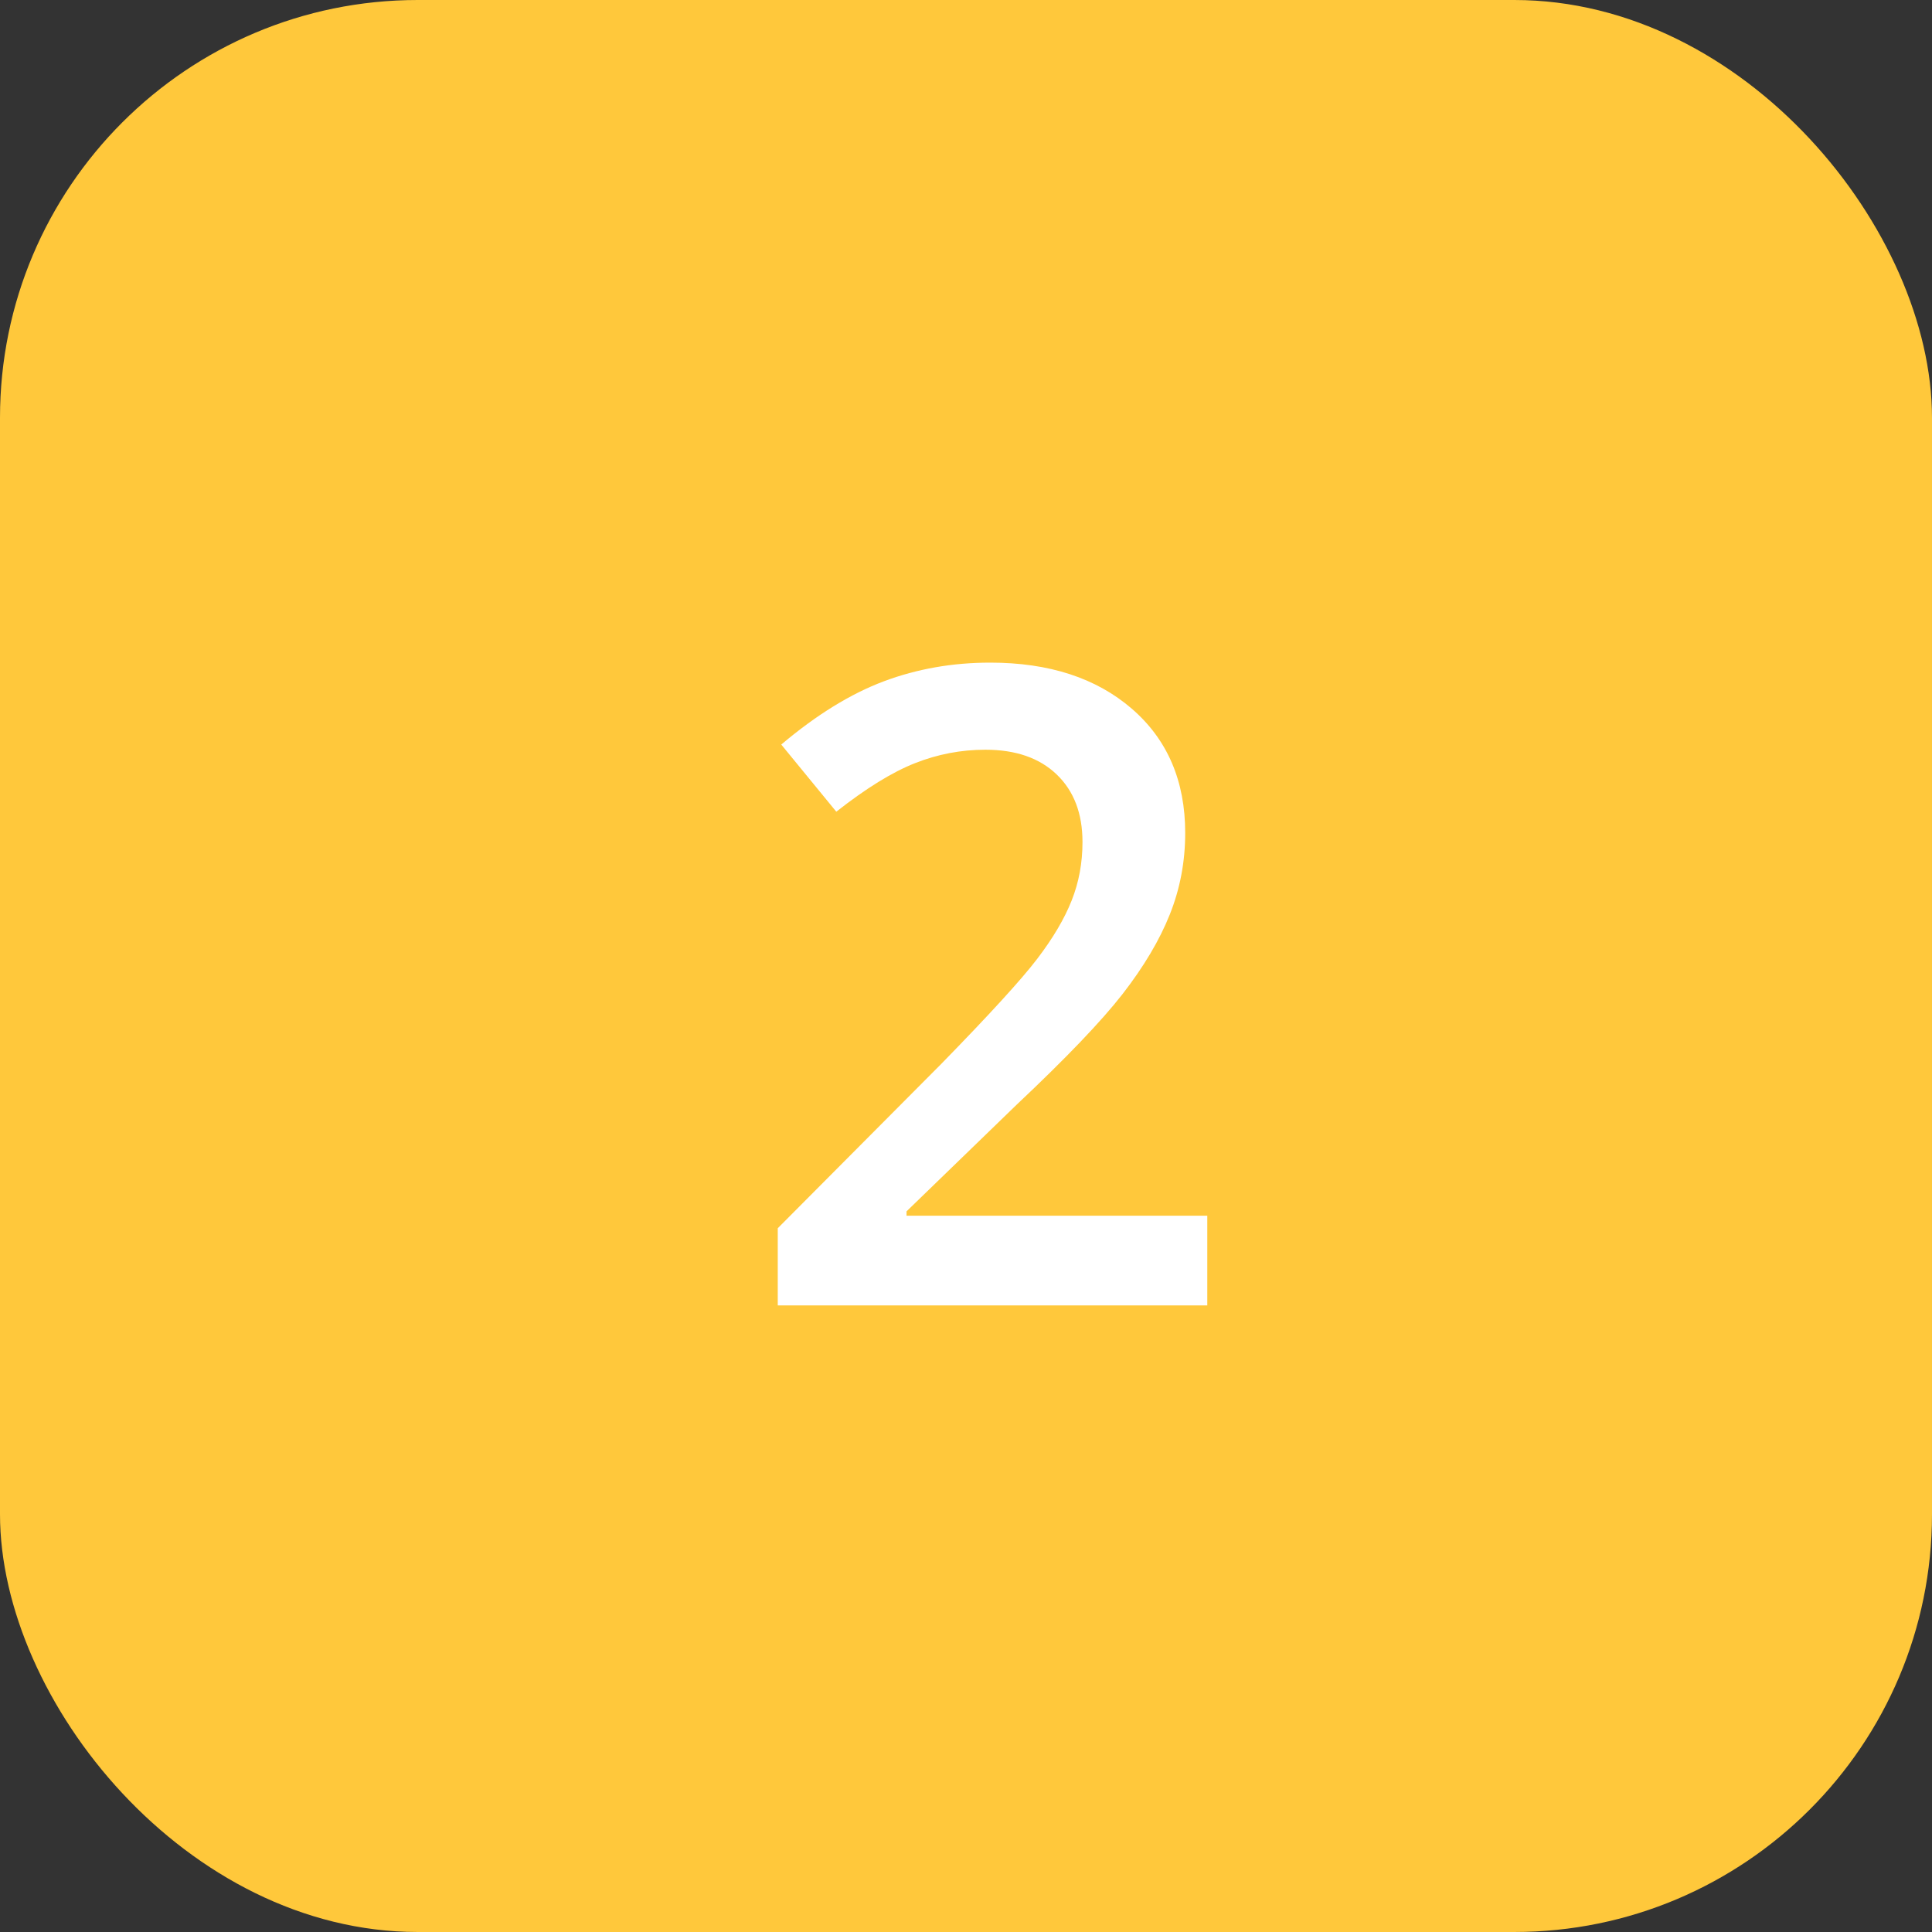
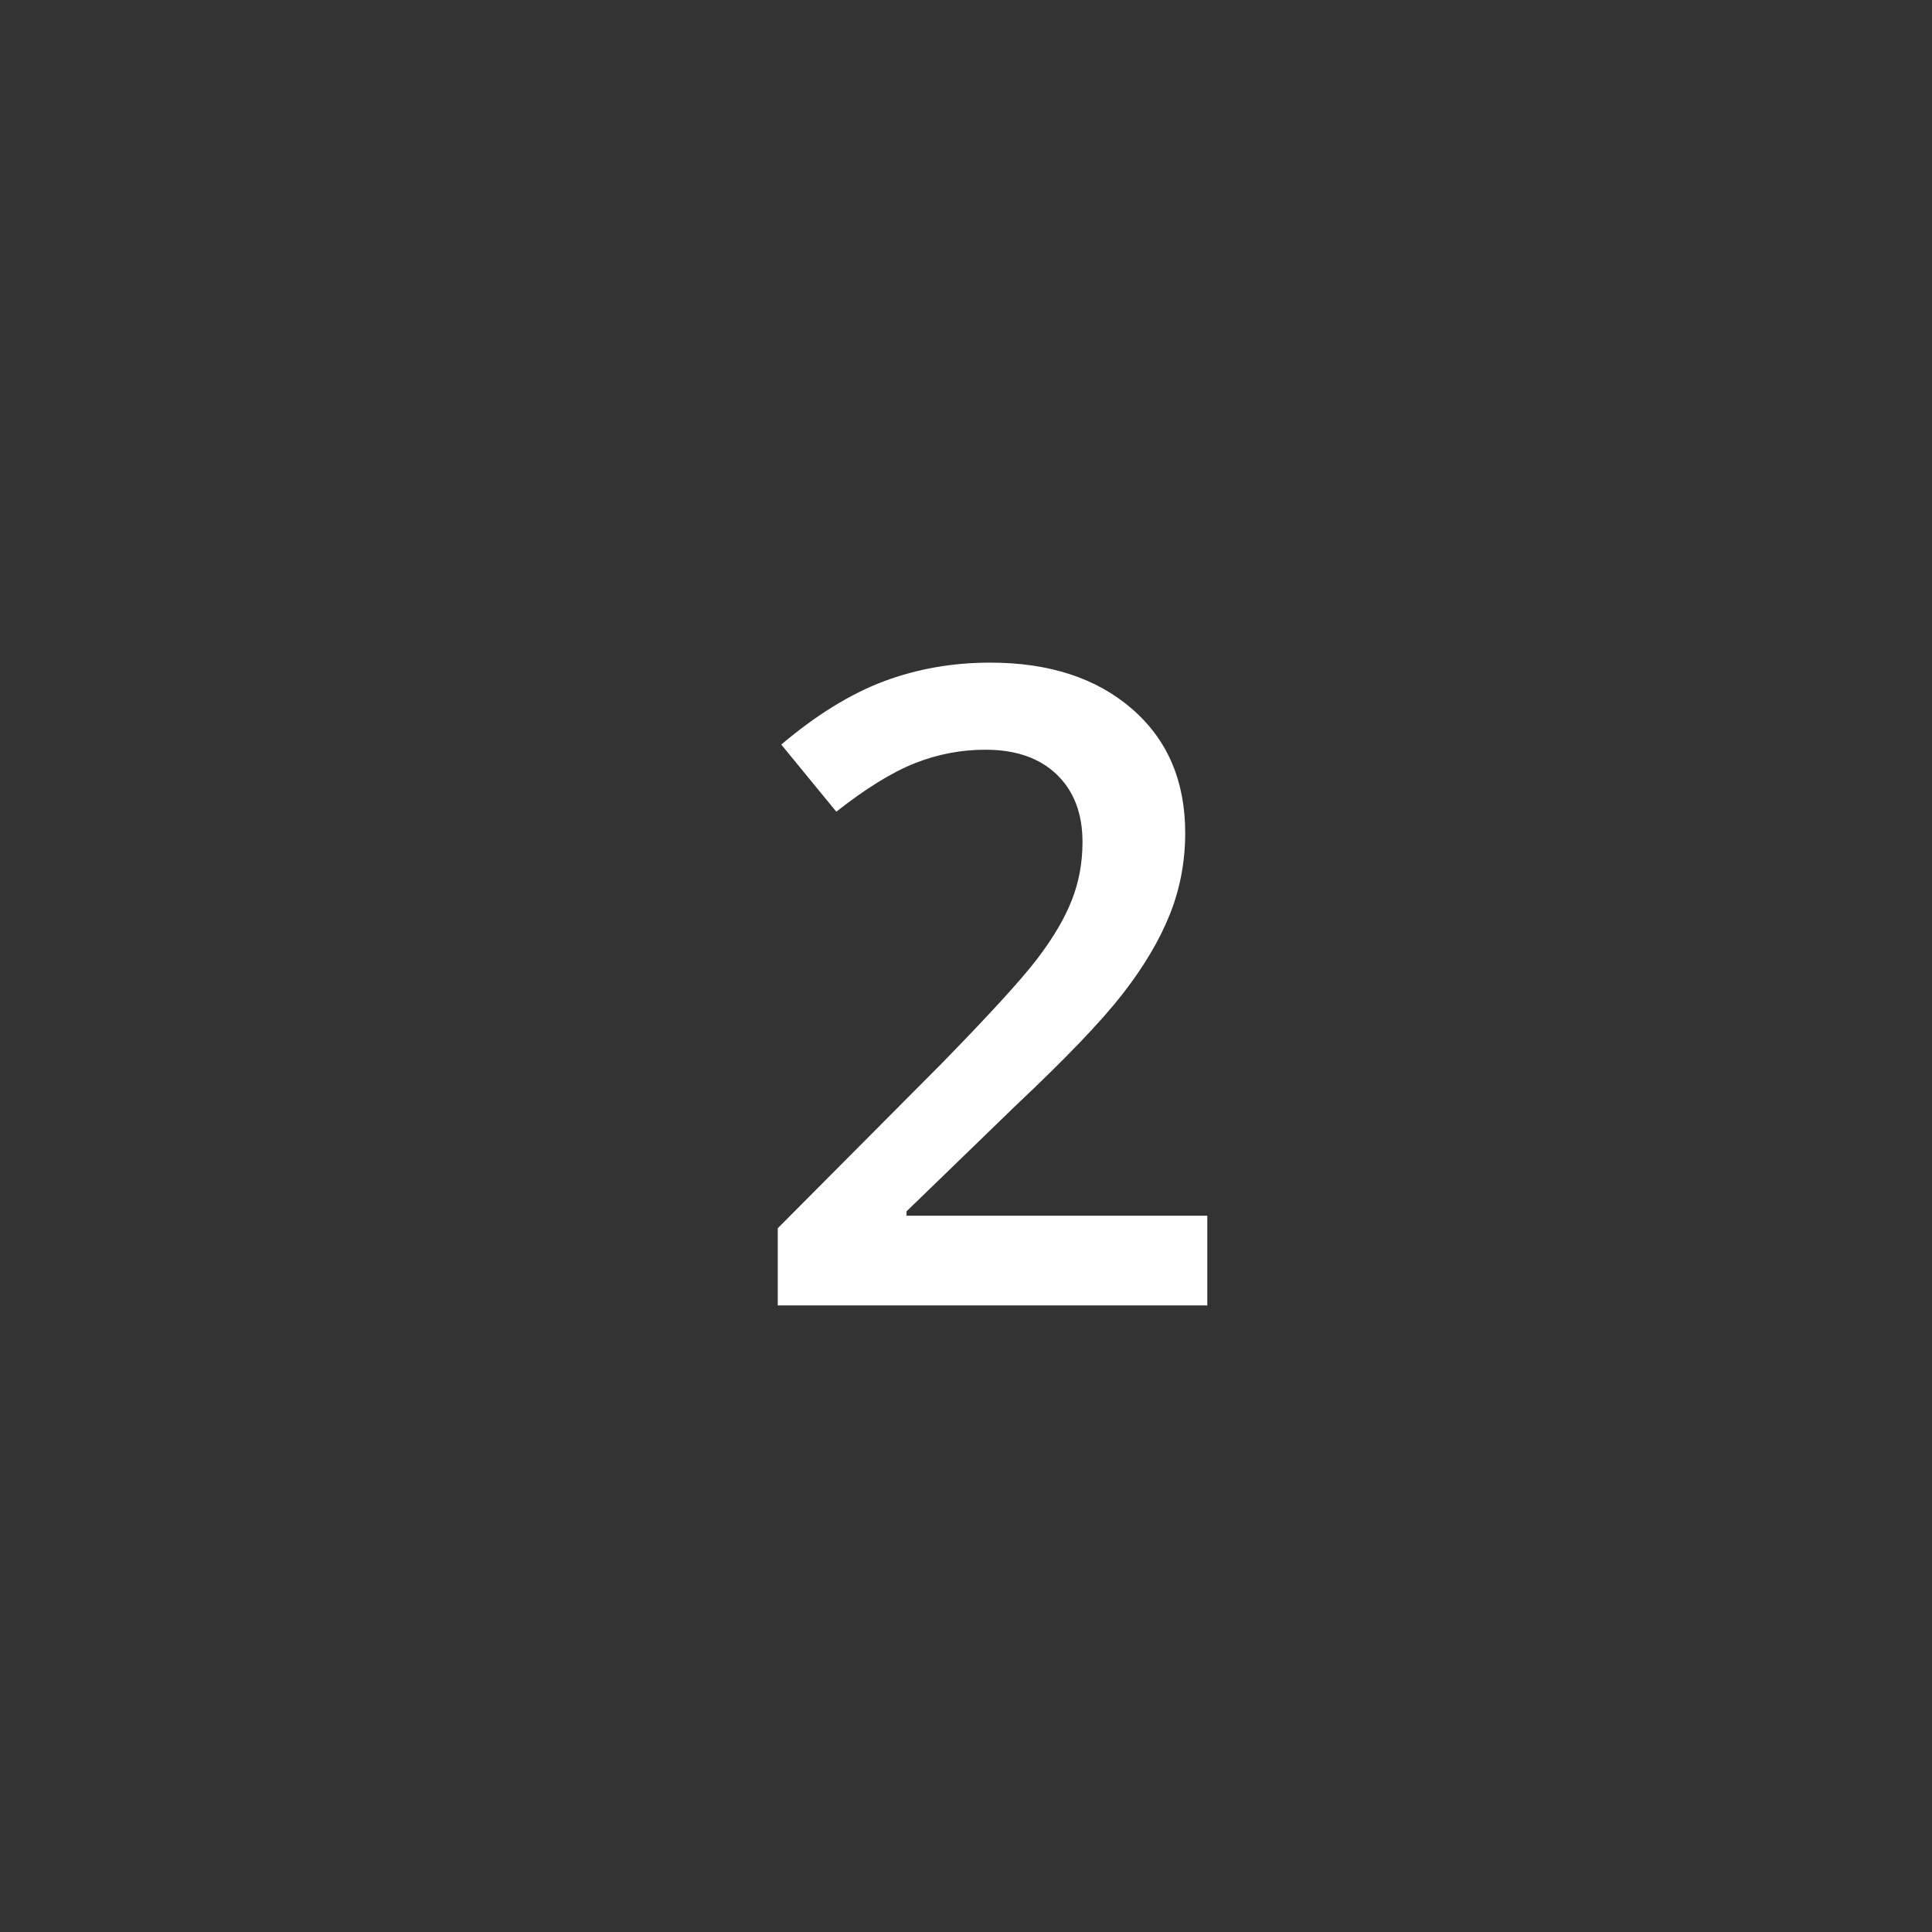
<svg xmlns="http://www.w3.org/2000/svg" width="37px" height="37px" viewBox="0 0 37 37" version="1.1">
  <rect x="0" y="0" width="37" height="37" fill="#333333" stroke="none" />
  <title>Number_yellow Copy</title>
  <g id="Analytics" stroke="none" stroke-width="1" fill="none" fill-rule="evenodd">
    <g transform="translate(-462, -2160)" id="Group-2">
      <g transform="translate(462, 2028)">
        <g id="Number_yellow-Copy" transform="translate(0, 132)">
          <g id="Number_yellow">
-             <rect id="Rectangle-Copy-6" fill="#FFC83B" x="0" y="0" width="37" height="37" rx="8" />
            <path d="M23.121,25 L23.121,23.282 L17.361,23.282 L17.361,23.199 L19.469,21.157 C20.415,20.266 21.092,19.559 21.499,19.036 C21.905,18.513 22.207,18.005 22.403,17.513 C22.6,17.02 22.698,16.5 22.698,15.952 C22.698,14.956 22.358,14.163 21.677,13.574 C20.996,12.985 20.092,12.69 18.963,12.69 C18.243,12.69 17.565,12.809 16.929,13.047 C16.293,13.285 15.637,13.689 14.962,14.259 L14.962,14.259 L16.016,15.545 C16.586,15.097 17.088,14.787 17.522,14.616 C17.957,14.444 18.406,14.358 18.871,14.358 C19.452,14.358 19.908,14.516 20.237,14.832 C20.566,15.147 20.731,15.579 20.731,16.126 C20.731,16.525 20.662,16.898 20.523,17.247 C20.385,17.596 20.165,17.968 19.863,18.364 C19.562,18.759 18.949,19.43 18.025,20.376 L18.025,20.376 L14.895,23.522 L14.895,25 L23.121,25 Z" id="2" fill="#FFFFFF" fill-rule="nonzero" />
          </g>
        </g>
      </g>
    </g>
  </g>
</svg>